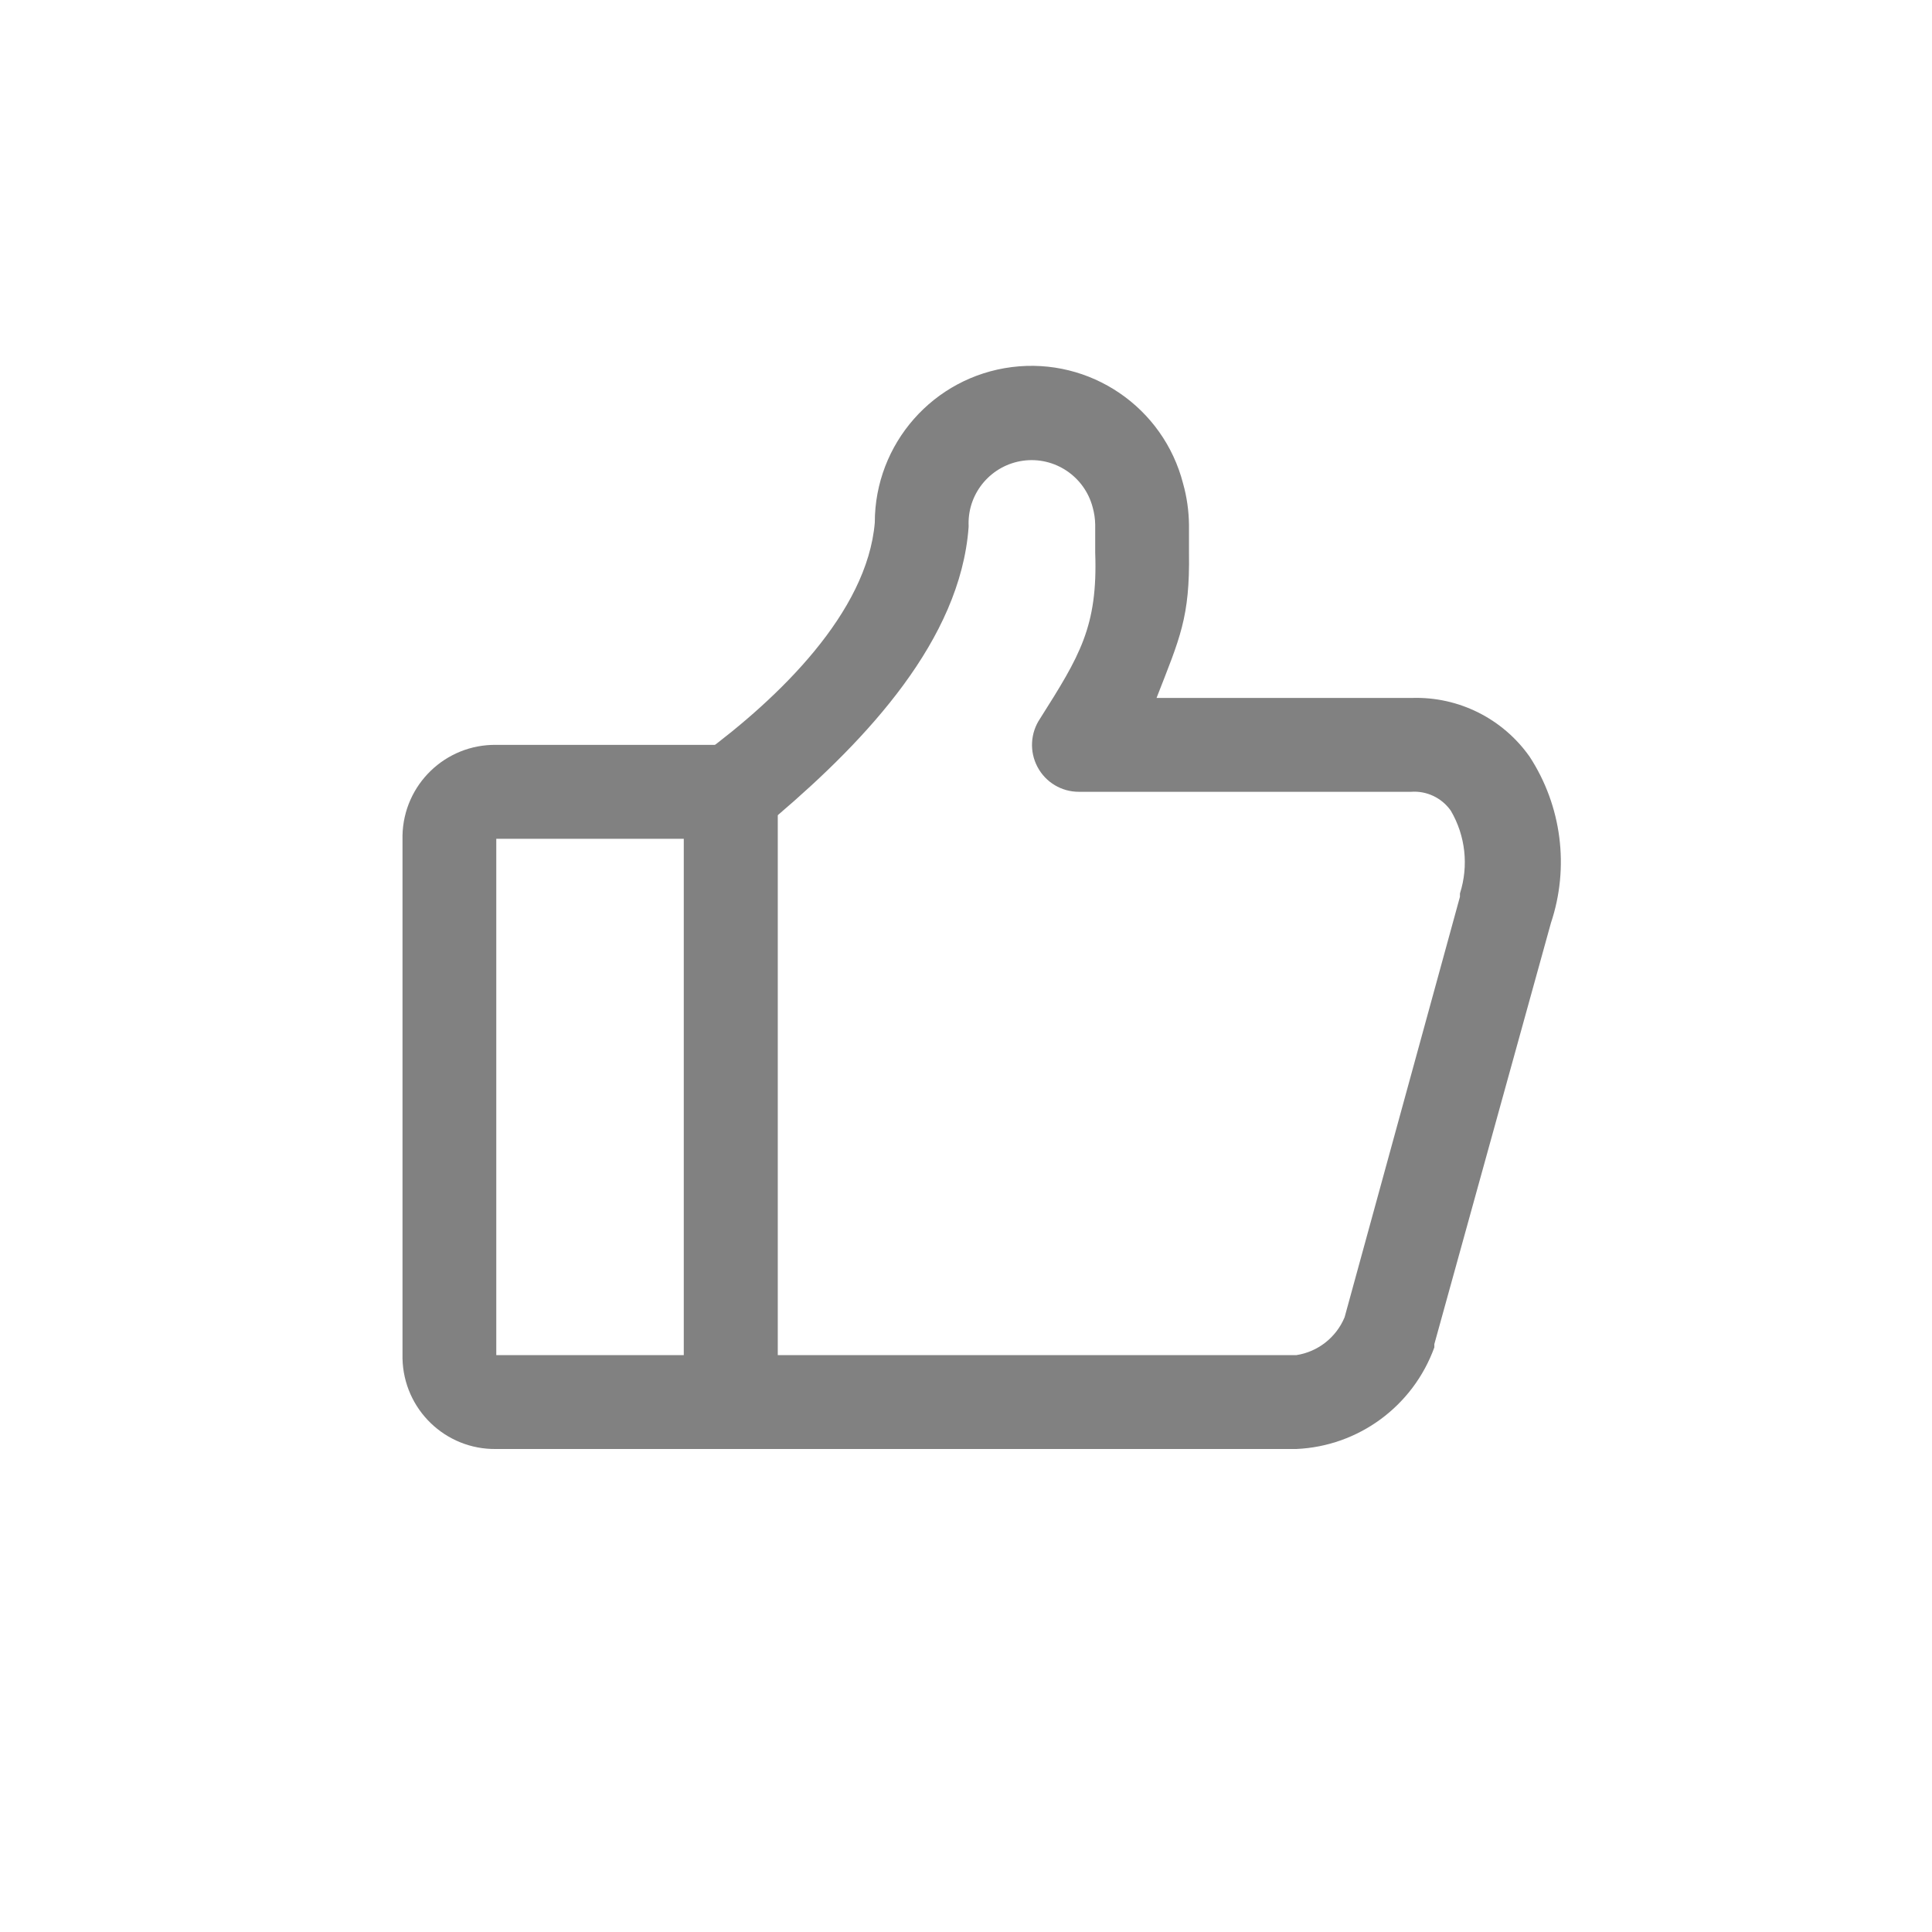
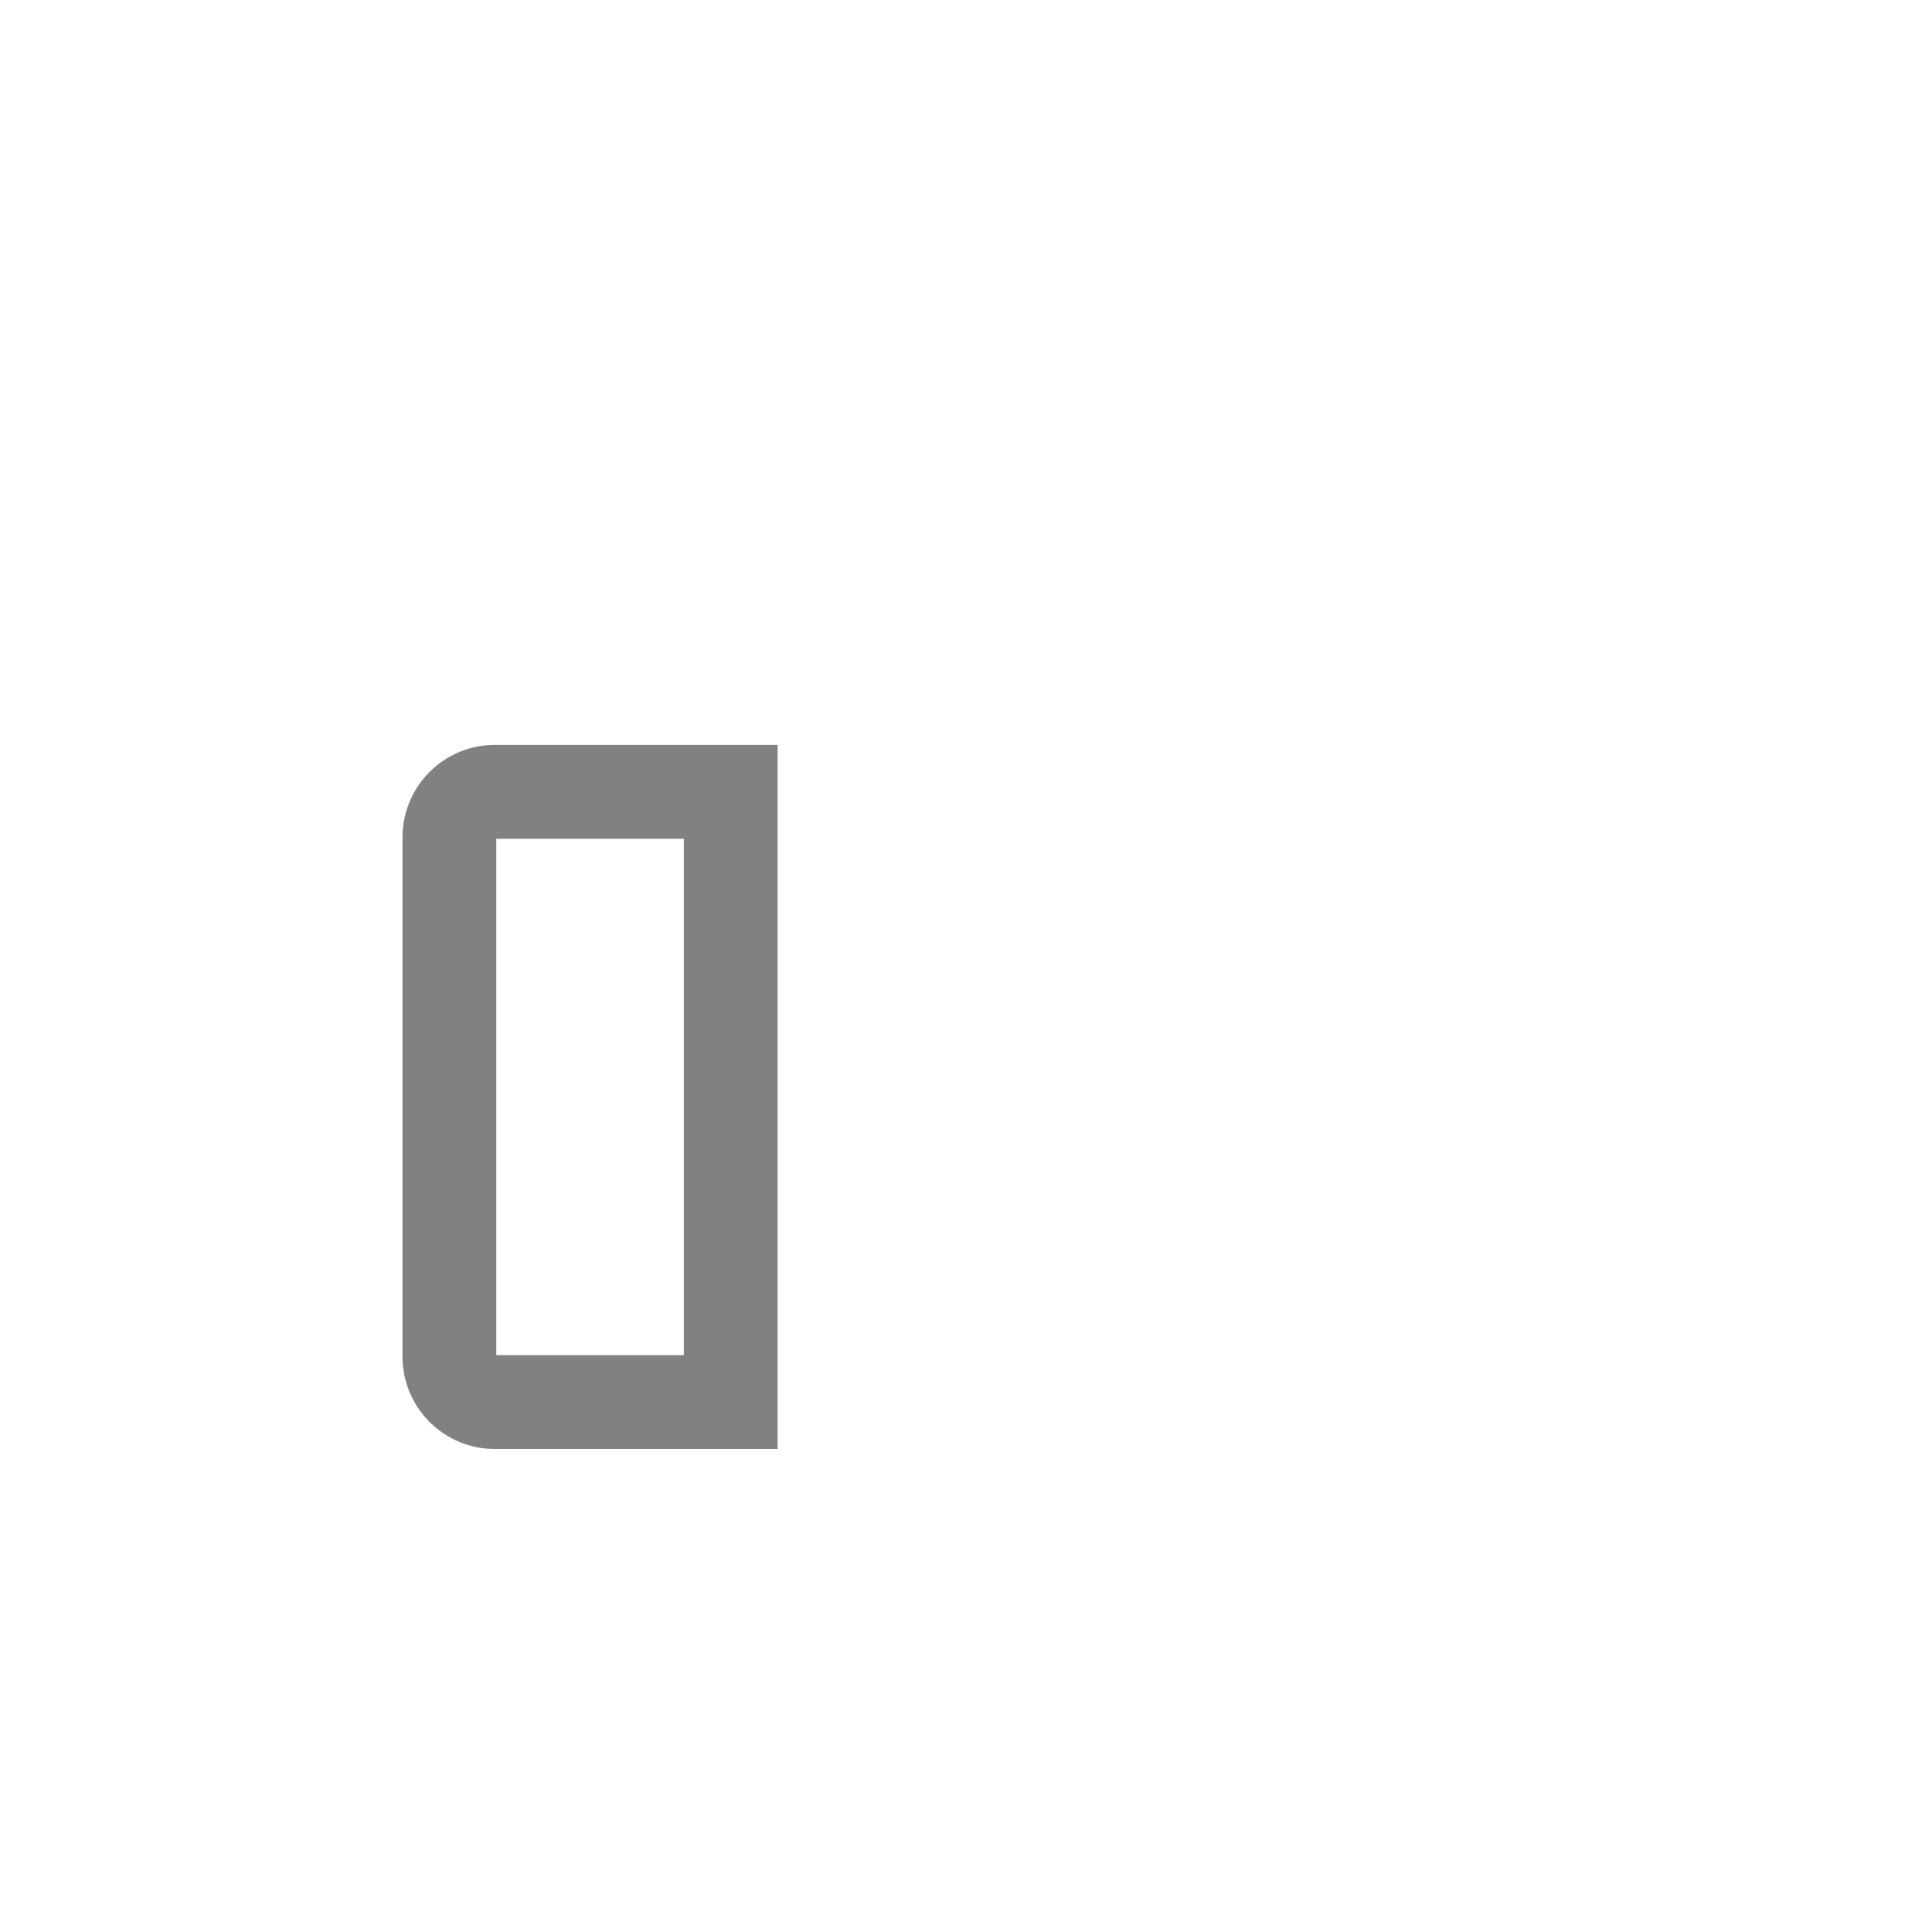
<svg xmlns="http://www.w3.org/2000/svg" width="24px" height="24px" viewBox="0 0 24 24" version="1.1">
  <title>icon_article_likes_normal</title>
  <g id="9.23" stroke="none" stroke-width="1" fill="none" fill-rule="evenodd">
    <g id="图标svg" transform="translate(-393, -101)" fill="#818181">
      <g id="icon_article_likes_normal" transform="translate(393, 101)">
        <path d="M9.66,18 L6.165,18 C5.533,18.01 5.013,17.507 5,16.874 L5,10.379 C5.013,9.747 5.533,9.244 6.165,9.253 L9.66,9.253 L9.66,18 Z M6.165,16.834 L8.495,16.834 L8.495,10.42 L6.165,10.42 L6.165,16.834 Z" id="形状" />
-         <path d="M16.103,18 L9.078,18 C8.756,18 8.495,17.739 8.495,17.417 L8.495,9.836 C8.495,9.651 8.583,9.477 8.731,9.367 C9.675,8.67 10.773,7.609 10.867,6.492 C10.867,5.511 11.596,4.683 12.569,4.56 C13.541,4.437 14.453,5.058 14.697,6.008 C14.744,6.175 14.768,6.348 14.77,6.521 L14.77,6.865 C14.782,7.668 14.659,7.922 14.367,8.67 L17.544,8.67 C18.121,8.653 18.668,8.927 19.001,9.399 C19.4,10.011 19.498,10.773 19.266,11.466 L17.818,16.697 L17.818,16.737 C17.554,17.467 16.877,17.966 16.103,18 Z M9.66,16.834 L16.103,16.834 C16.371,16.793 16.598,16.615 16.703,16.364 L18.136,11.14 L18.136,11.099 C18.246,10.755 18.205,10.381 18.022,10.07 C17.91,9.911 17.723,9.822 17.53,9.836 L13.403,9.836 C13.187,9.837 12.989,9.718 12.888,9.527 C12.787,9.337 12.799,9.106 12.92,8.927 C13.412,8.149 13.638,7.785 13.605,6.865 L13.605,6.518 C13.604,6.444 13.593,6.371 13.573,6.3 C13.471,5.917 13.101,5.67 12.71,5.723 C12.318,5.777 12.027,6.114 12.032,6.509 C12.033,6.524 12.033,6.539 12.032,6.553 C11.927,7.947 10.773,9.178 9.66,10.128 L9.66,16.834 Z" id="形状" />
      </g>
    </g>
  </g>
</svg>